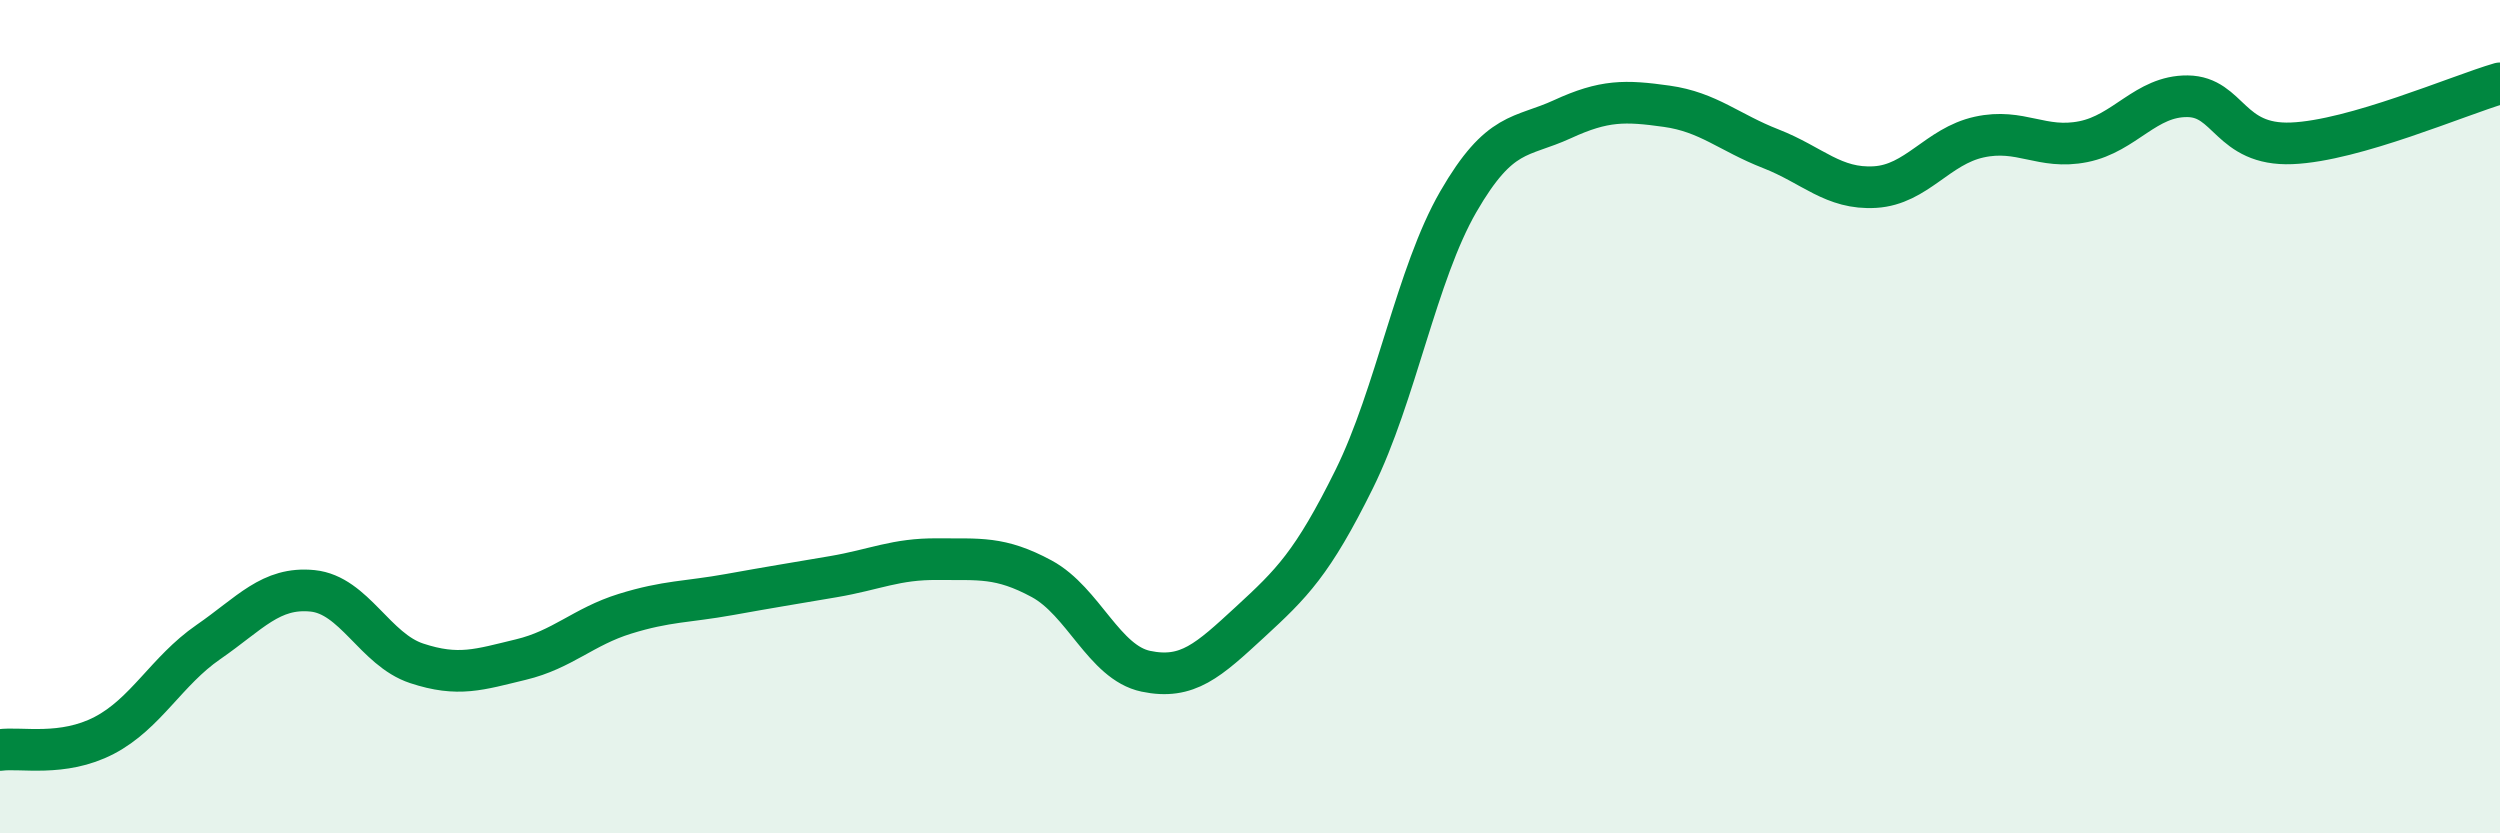
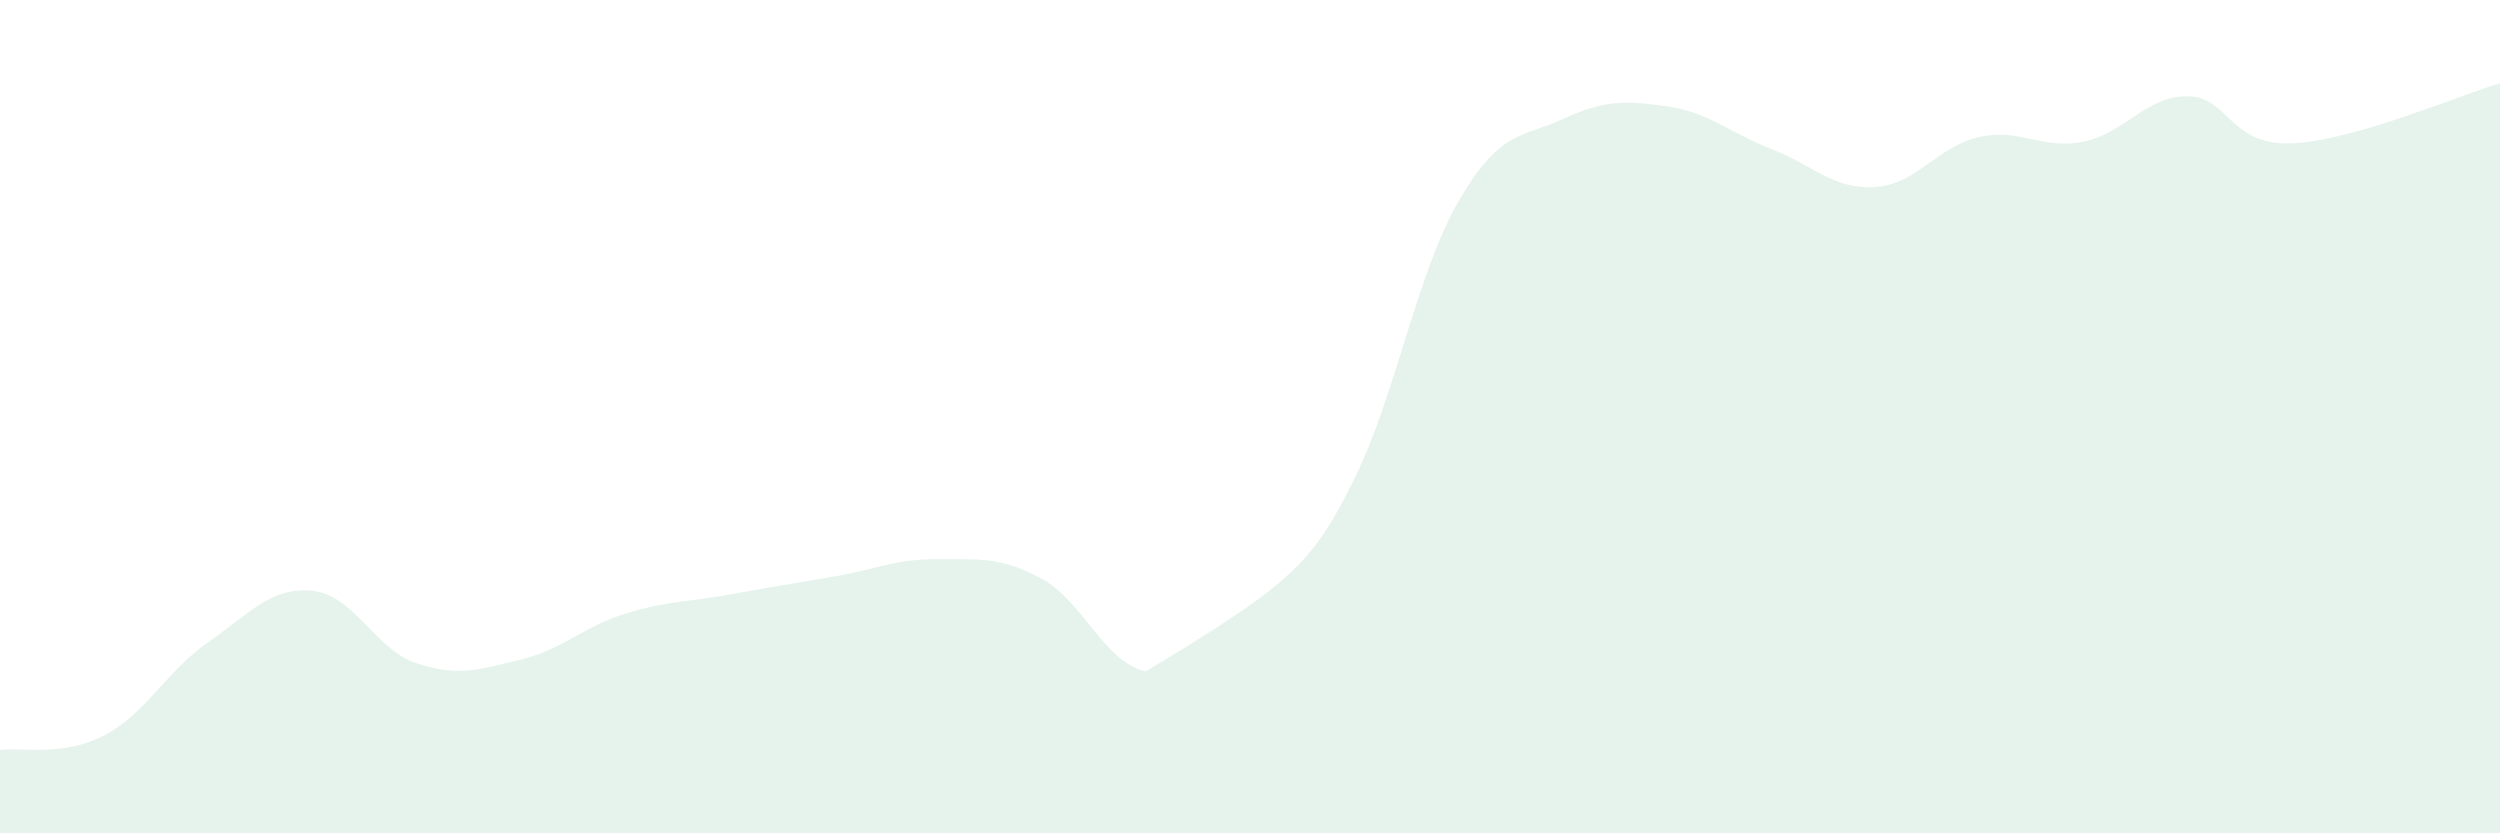
<svg xmlns="http://www.w3.org/2000/svg" width="60" height="20" viewBox="0 0 60 20">
-   <path d="M 0,18 C 0.5,17.93 1.5,18.17 2.5,17.65 C 3.5,17.13 4,16.1 5,15.41 C 6,14.72 6.5,14.08 7.5,14.18 C 8.5,14.28 9,15.59 10,15.92 C 11,16.25 11.5,16.07 12.5,15.83 C 13.5,15.59 14,15.04 15,14.73 C 16,14.42 16.5,14.45 17.5,14.27 C 18.5,14.09 19,14.01 20,13.84 C 21,13.67 21.5,13.41 22.5,13.42 C 23.5,13.43 24,13.35 25,13.89 C 26,14.43 26.5,15.9 27.5,16.11 C 28.5,16.32 29,15.85 30,14.93 C 31,14.01 31.5,13.52 32.5,11.5 C 33.5,9.48 34,6.57 35,4.84 C 36,3.11 36.5,3.32 37.5,2.86 C 38.5,2.4 39,2.41 40,2.55 C 41,2.69 41.5,3.18 42.5,3.57 C 43.5,3.96 44,4.55 45,4.49 C 46,4.43 46.5,3.51 47.5,3.29 C 48.5,3.07 49,3.6 50,3.4 C 51,3.2 51.5,2.3 52.5,2.31 C 53.5,2.32 53.5,3.5 55,3.44 C 56.5,3.38 59,2.29 60,2L60 20L0 20Z" fill="#008740" opacity="0.1" stroke-linecap="round" stroke-linejoin="round" />
-   <path d="M 0,18 C 0.5,17.93 1.5,18.17 2.5,17.65 C 3.5,17.13 4,16.1 5,15.41 C 6,14.72 6.5,14.08 7.5,14.18 C 8.5,14.28 9,15.59 10,15.92 C 11,16.25 11.5,16.07 12.5,15.83 C 13.5,15.59 14,15.04 15,14.73 C 16,14.42 16.5,14.45 17.5,14.27 C 18.5,14.09 19,14.01 20,13.84 C 21,13.67 21.5,13.41 22.5,13.42 C 23.5,13.43 24,13.35 25,13.89 C 26,14.43 26.5,15.9 27.5,16.11 C 28.5,16.32 29,15.85 30,14.93 C 31,14.01 31.5,13.52 32.5,11.5 C 33.5,9.48 34,6.57 35,4.84 C 36,3.11 36.5,3.32 37.5,2.86 C 38.5,2.4 39,2.41 40,2.55 C 41,2.69 41.5,3.18 42.5,3.57 C 43.5,3.96 44,4.55 45,4.49 C 46,4.43 46.5,3.51 47.5,3.29 C 48.5,3.07 49,3.6 50,3.4 C 51,3.2 51.5,2.3 52.5,2.31 C 53.5,2.32 53.5,3.5 55,3.44 C 56.5,3.38 59,2.29 60,2" stroke="#008740" stroke-width="1" fill="none" stroke-linecap="round" stroke-linejoin="round" />
+   <path d="M 0,18 C 0.5,17.93 1.5,18.17 2.5,17.65 C 3.5,17.13 4,16.1 5,15.41 C 6,14.72 6.5,14.08 7.5,14.18 C 8.5,14.28 9,15.59 10,15.92 C 11,16.25 11.5,16.07 12.5,15.83 C 13.5,15.59 14,15.04 15,14.73 C 16,14.42 16.5,14.45 17.5,14.27 C 18.5,14.09 19,14.01 20,13.84 C 21,13.67 21.5,13.41 22.5,13.42 C 23.5,13.43 24,13.35 25,13.89 C 26,14.43 26.5,15.9 27.5,16.11 C 31,14.01 31.5,13.52 32.5,11.5 C 33.5,9.48 34,6.57 35,4.84 C 36,3.11 36.5,3.32 37.5,2.86 C 38.5,2.4 39,2.41 40,2.55 C 41,2.69 41.5,3.18 42.5,3.57 C 43.5,3.96 44,4.55 45,4.49 C 46,4.43 46.5,3.51 47.5,3.29 C 48.5,3.07 49,3.6 50,3.4 C 51,3.2 51.5,2.3 52.5,2.31 C 53.5,2.32 53.5,3.5 55,3.44 C 56.5,3.38 59,2.29 60,2L60 20L0 20Z" fill="#008740" opacity="0.1" stroke-linecap="round" stroke-linejoin="round" />
</svg>